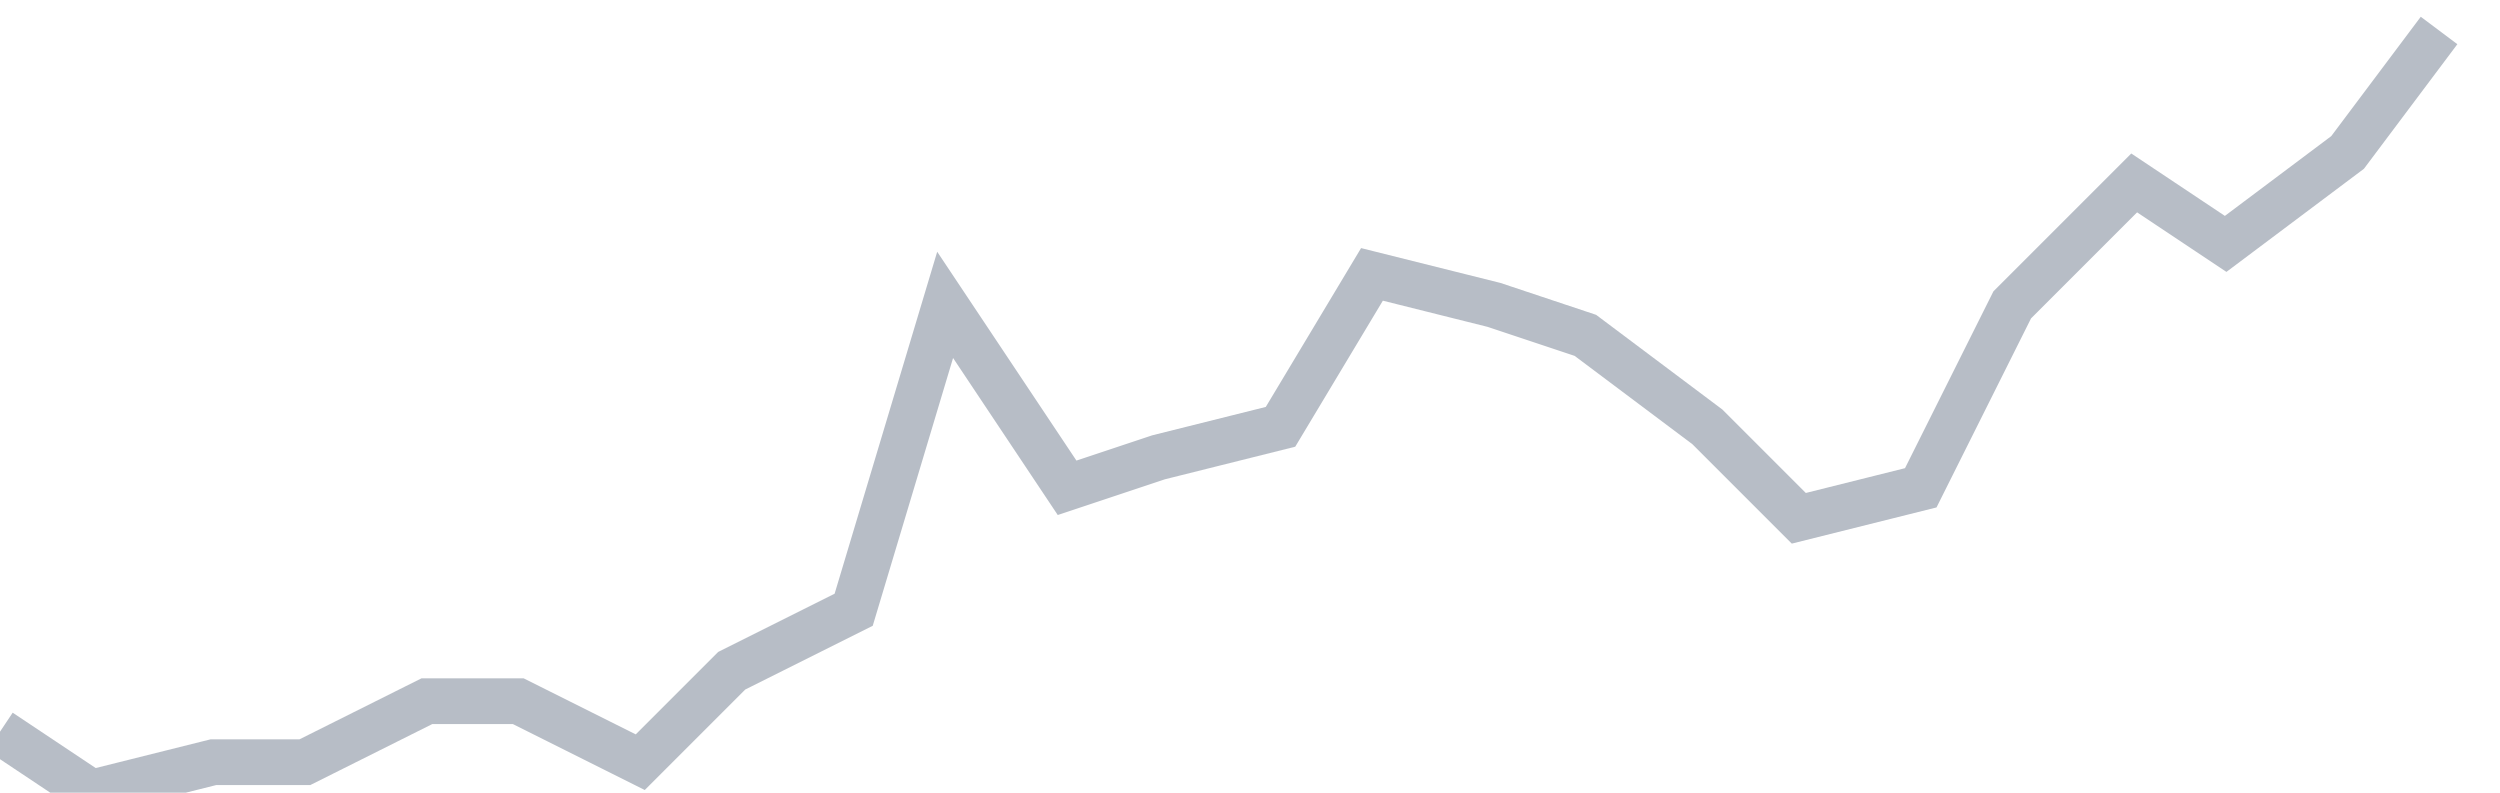
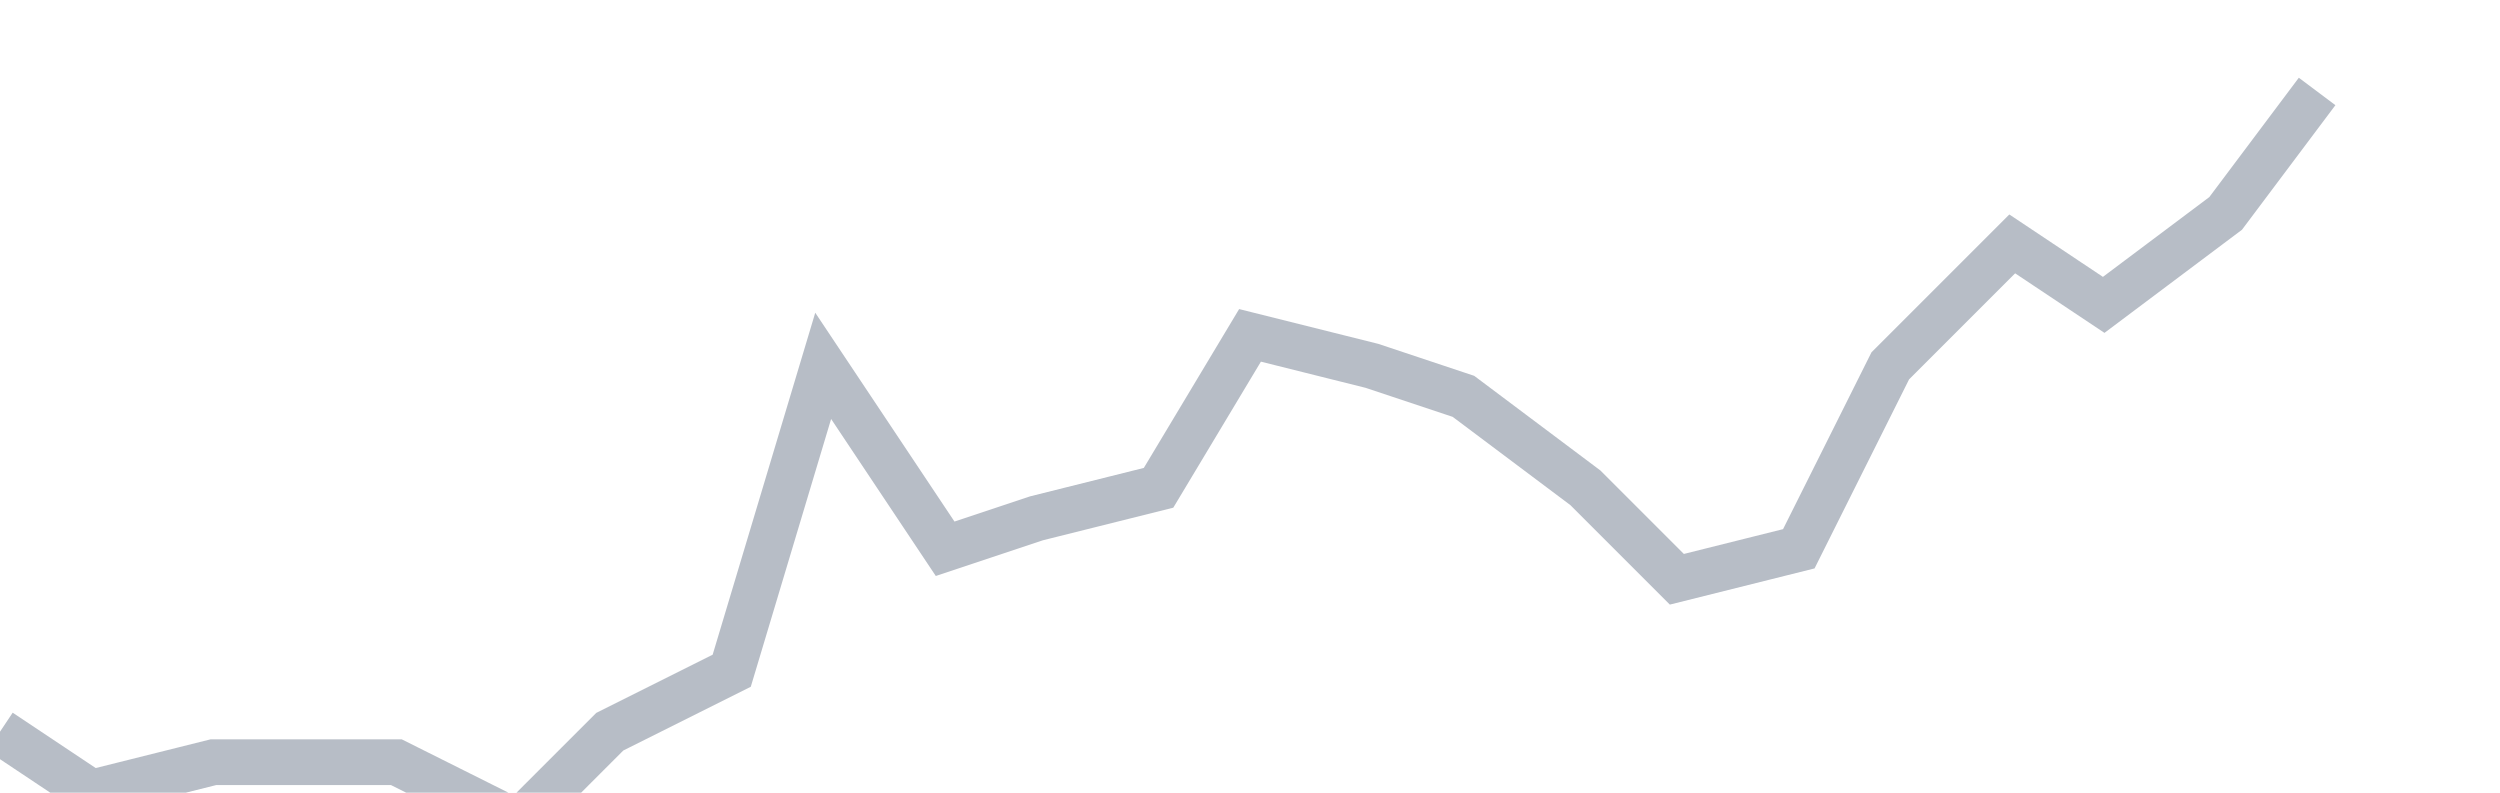
<svg xmlns="http://www.w3.org/2000/svg" width="82" height="26" fill="none">
-   <path d="M0 24l3 2 4-1h3l4-2h3l4 2 3-3 4-2 3-10 4 6 3-1 4-1 3-5 4 1 3 1 4 3 3 3 4-1 3-6 4-4 3 2 4-3 3-4" stroke="#B7BDC6" stroke-width="1.5" />
+   <path d="M0 24l3 2 4-1h3h3l4 2 3-3 4-2 3-10 4 6 3-1 4-1 3-5 4 1 3 1 4 3 3 3 4-1 3-6 4-4 3 2 4-3 3-4" stroke="#B7BDC6" stroke-width="1.5" />
</svg>